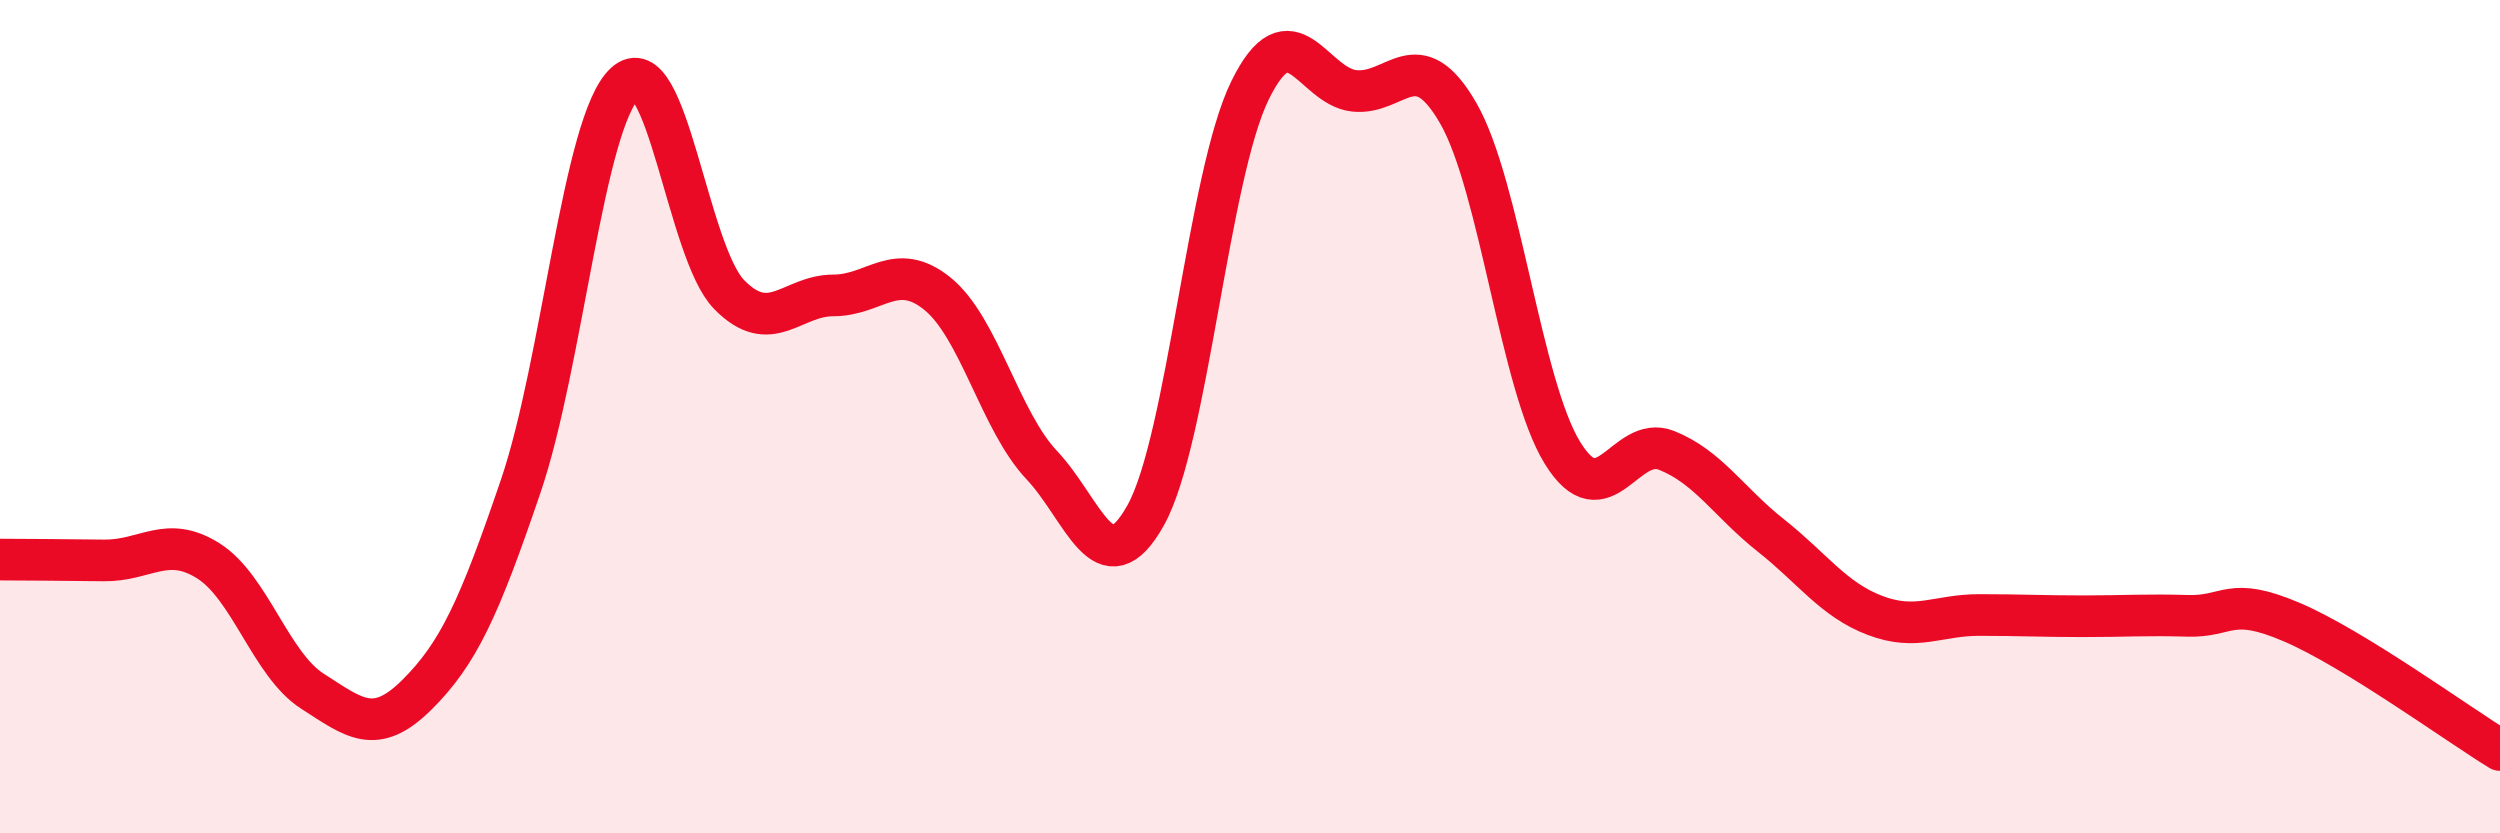
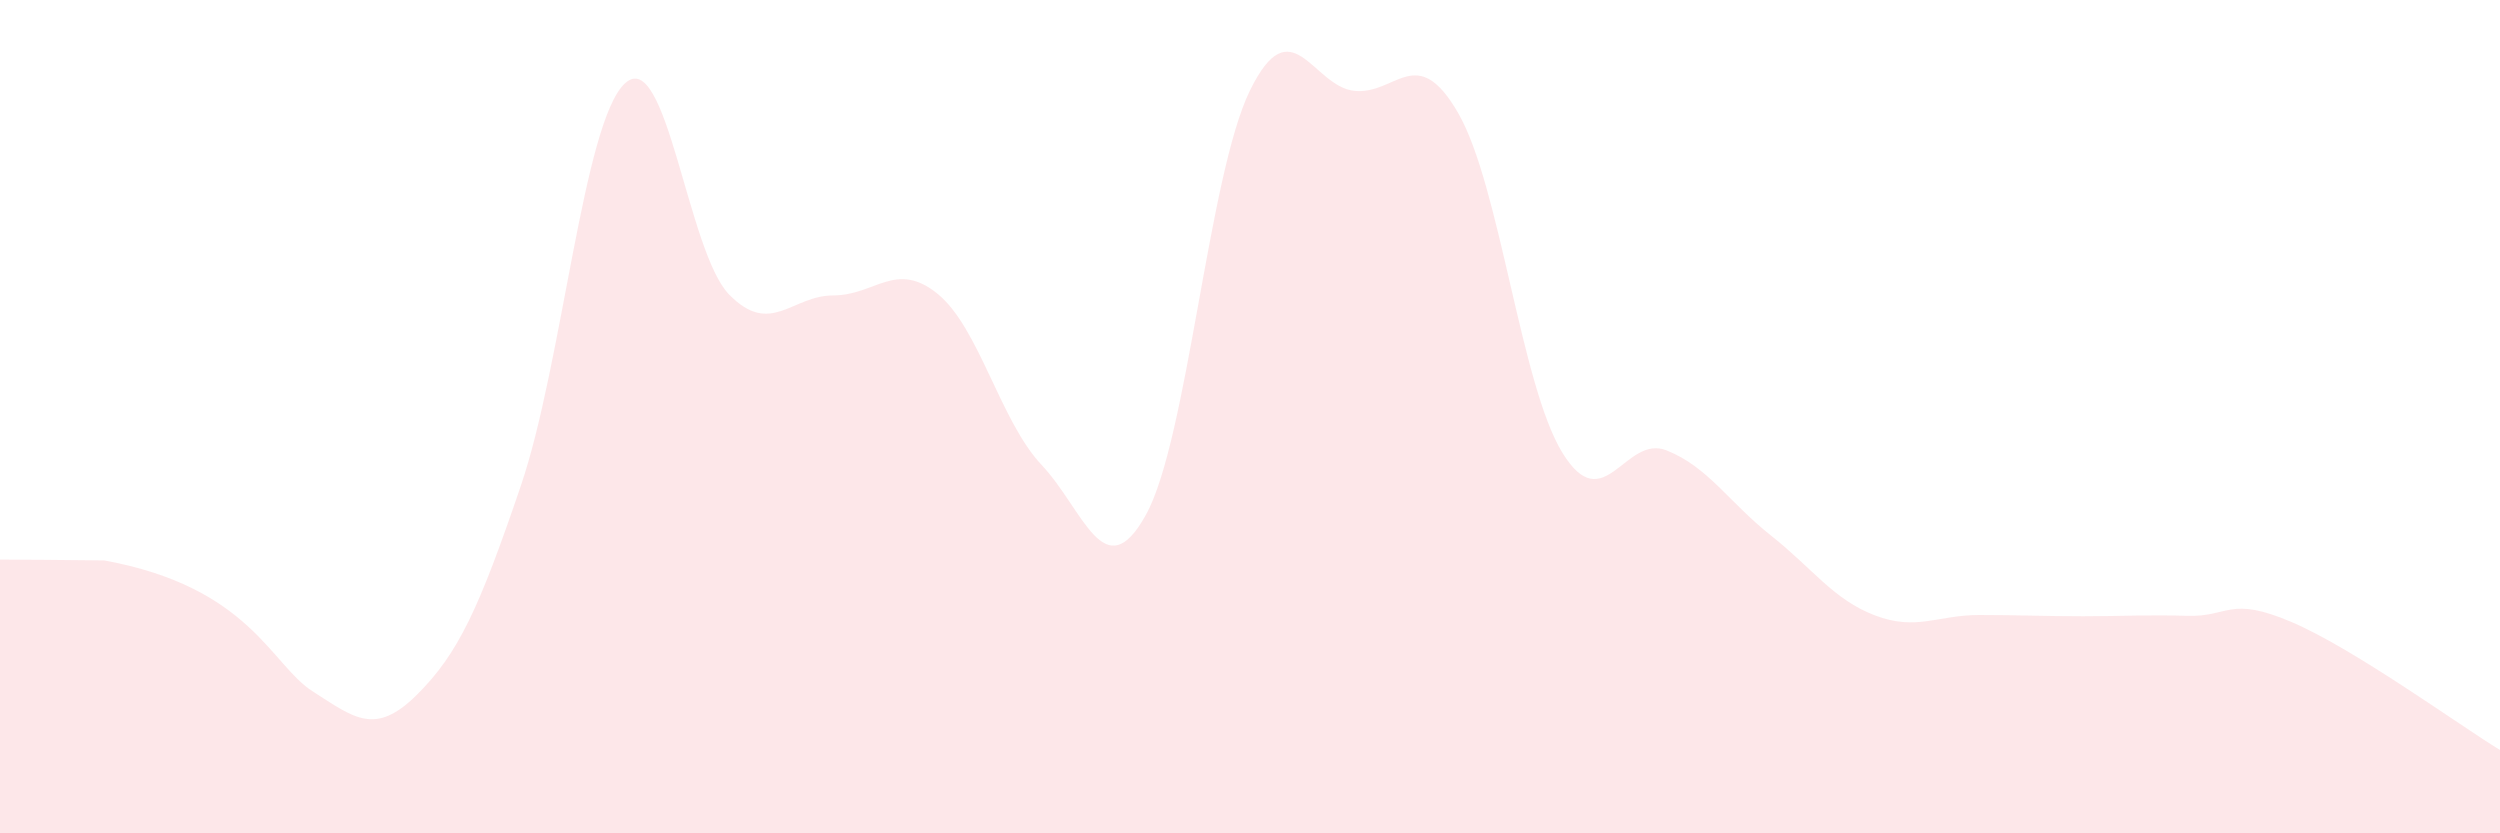
<svg xmlns="http://www.w3.org/2000/svg" width="60" height="20" viewBox="0 0 60 20">
-   <path d="M 0,13.43 C 0.5,13.43 1.5,13.44 2.5,13.45 C 3.5,13.46 4,12.83 5,13.46 C 6,14.09 6.5,15.95 7.5,16.59 C 8.5,17.23 9,17.67 10,16.68 C 11,15.69 11.5,14.6 12.5,11.66 C 13.5,8.72 14,2.92 15,2 C 16,1.08 16.5,6.05 17.5,7.07 C 18.5,8.09 19,7.09 20,7.09 C 21,7.09 21.5,6.24 22.5,7.05 C 23.5,7.86 24,10.1 25,11.16 C 26,12.22 26.5,14.16 27.5,12.36 C 28.5,10.56 29,4.21 30,2.17 C 31,0.13 31.5,2.07 32.5,2.18 C 33.5,2.29 34,0.98 35,2.72 C 36,4.46 36.5,9.25 37.5,10.87 C 38.5,12.49 39,10.41 40,10.81 C 41,11.21 41.5,12.06 42.5,12.85 C 43.5,13.64 44,14.39 45,14.77 C 46,15.15 46.5,14.76 47.5,14.76 C 48.5,14.76 49,14.79 50,14.79 C 51,14.79 51.5,14.75 52.5,14.78 C 53.5,14.81 53.5,14.29 55,14.93 C 56.5,15.57 59,17.39 60,18L60 20L0 20Z" fill="#EB0A25" opacity="0.1" stroke-linecap="round" stroke-linejoin="round" />
-   <path d="M 0,13.43 C 0.5,13.43 1.5,13.44 2.5,13.45 C 3.5,13.46 4,12.83 5,13.46 C 6,14.09 6.5,15.95 7.5,16.59 C 8.5,17.23 9,17.67 10,16.68 C 11,15.69 11.5,14.6 12.5,11.66 C 13.5,8.72 14,2.92 15,2 C 16,1.08 16.5,6.05 17.5,7.07 C 18.5,8.09 19,7.09 20,7.09 C 21,7.09 21.5,6.24 22.5,7.05 C 23.5,7.86 24,10.1 25,11.16 C 26,12.22 26.5,14.16 27.5,12.36 C 28.5,10.56 29,4.21 30,2.17 C 31,0.13 31.5,2.07 32.5,2.18 C 33.5,2.29 34,0.98 35,2.72 C 36,4.46 36.5,9.25 37.5,10.87 C 38.5,12.49 39,10.41 40,10.81 C 41,11.21 41.5,12.06 42.5,12.85 C 43.5,13.64 44,14.39 45,14.77 C 46,15.15 46.5,14.76 47.5,14.76 C 48.5,14.76 49,14.79 50,14.79 C 51,14.79 51.5,14.75 52.5,14.78 C 53.5,14.81 53.5,14.29 55,14.93 C 56.5,15.57 59,17.39 60,18" stroke="#EB0A25" stroke-width="1" fill="none" stroke-linecap="round" stroke-linejoin="round" />
+   <path d="M 0,13.43 C 0.5,13.43 1.5,13.44 2.5,13.45 C 6,14.09 6.5,15.95 7.5,16.59 C 8.5,17.23 9,17.67 10,16.68 C 11,15.69 11.5,14.6 12.5,11.66 C 13.5,8.72 14,2.92 15,2 C 16,1.08 16.5,6.05 17.5,7.07 C 18.5,8.09 19,7.09 20,7.09 C 21,7.09 21.5,6.24 22.5,7.05 C 23.5,7.86 24,10.1 25,11.16 C 26,12.22 26.5,14.16 27.5,12.36 C 28.5,10.56 29,4.21 30,2.17 C 31,0.13 31.5,2.07 32.5,2.18 C 33.5,2.29 34,0.98 35,2.72 C 36,4.46 36.5,9.25 37.5,10.87 C 38.5,12.49 39,10.41 40,10.81 C 41,11.21 41.5,12.06 42.5,12.85 C 43.5,13.64 44,14.39 45,14.77 C 46,15.15 46.5,14.76 47.5,14.76 C 48.5,14.76 49,14.79 50,14.79 C 51,14.79 51.5,14.75 52.5,14.78 C 53.5,14.81 53.5,14.29 55,14.93 C 56.5,15.57 59,17.39 60,18L60 20L0 20Z" fill="#EB0A25" opacity="0.1" stroke-linecap="round" stroke-linejoin="round" />
</svg>